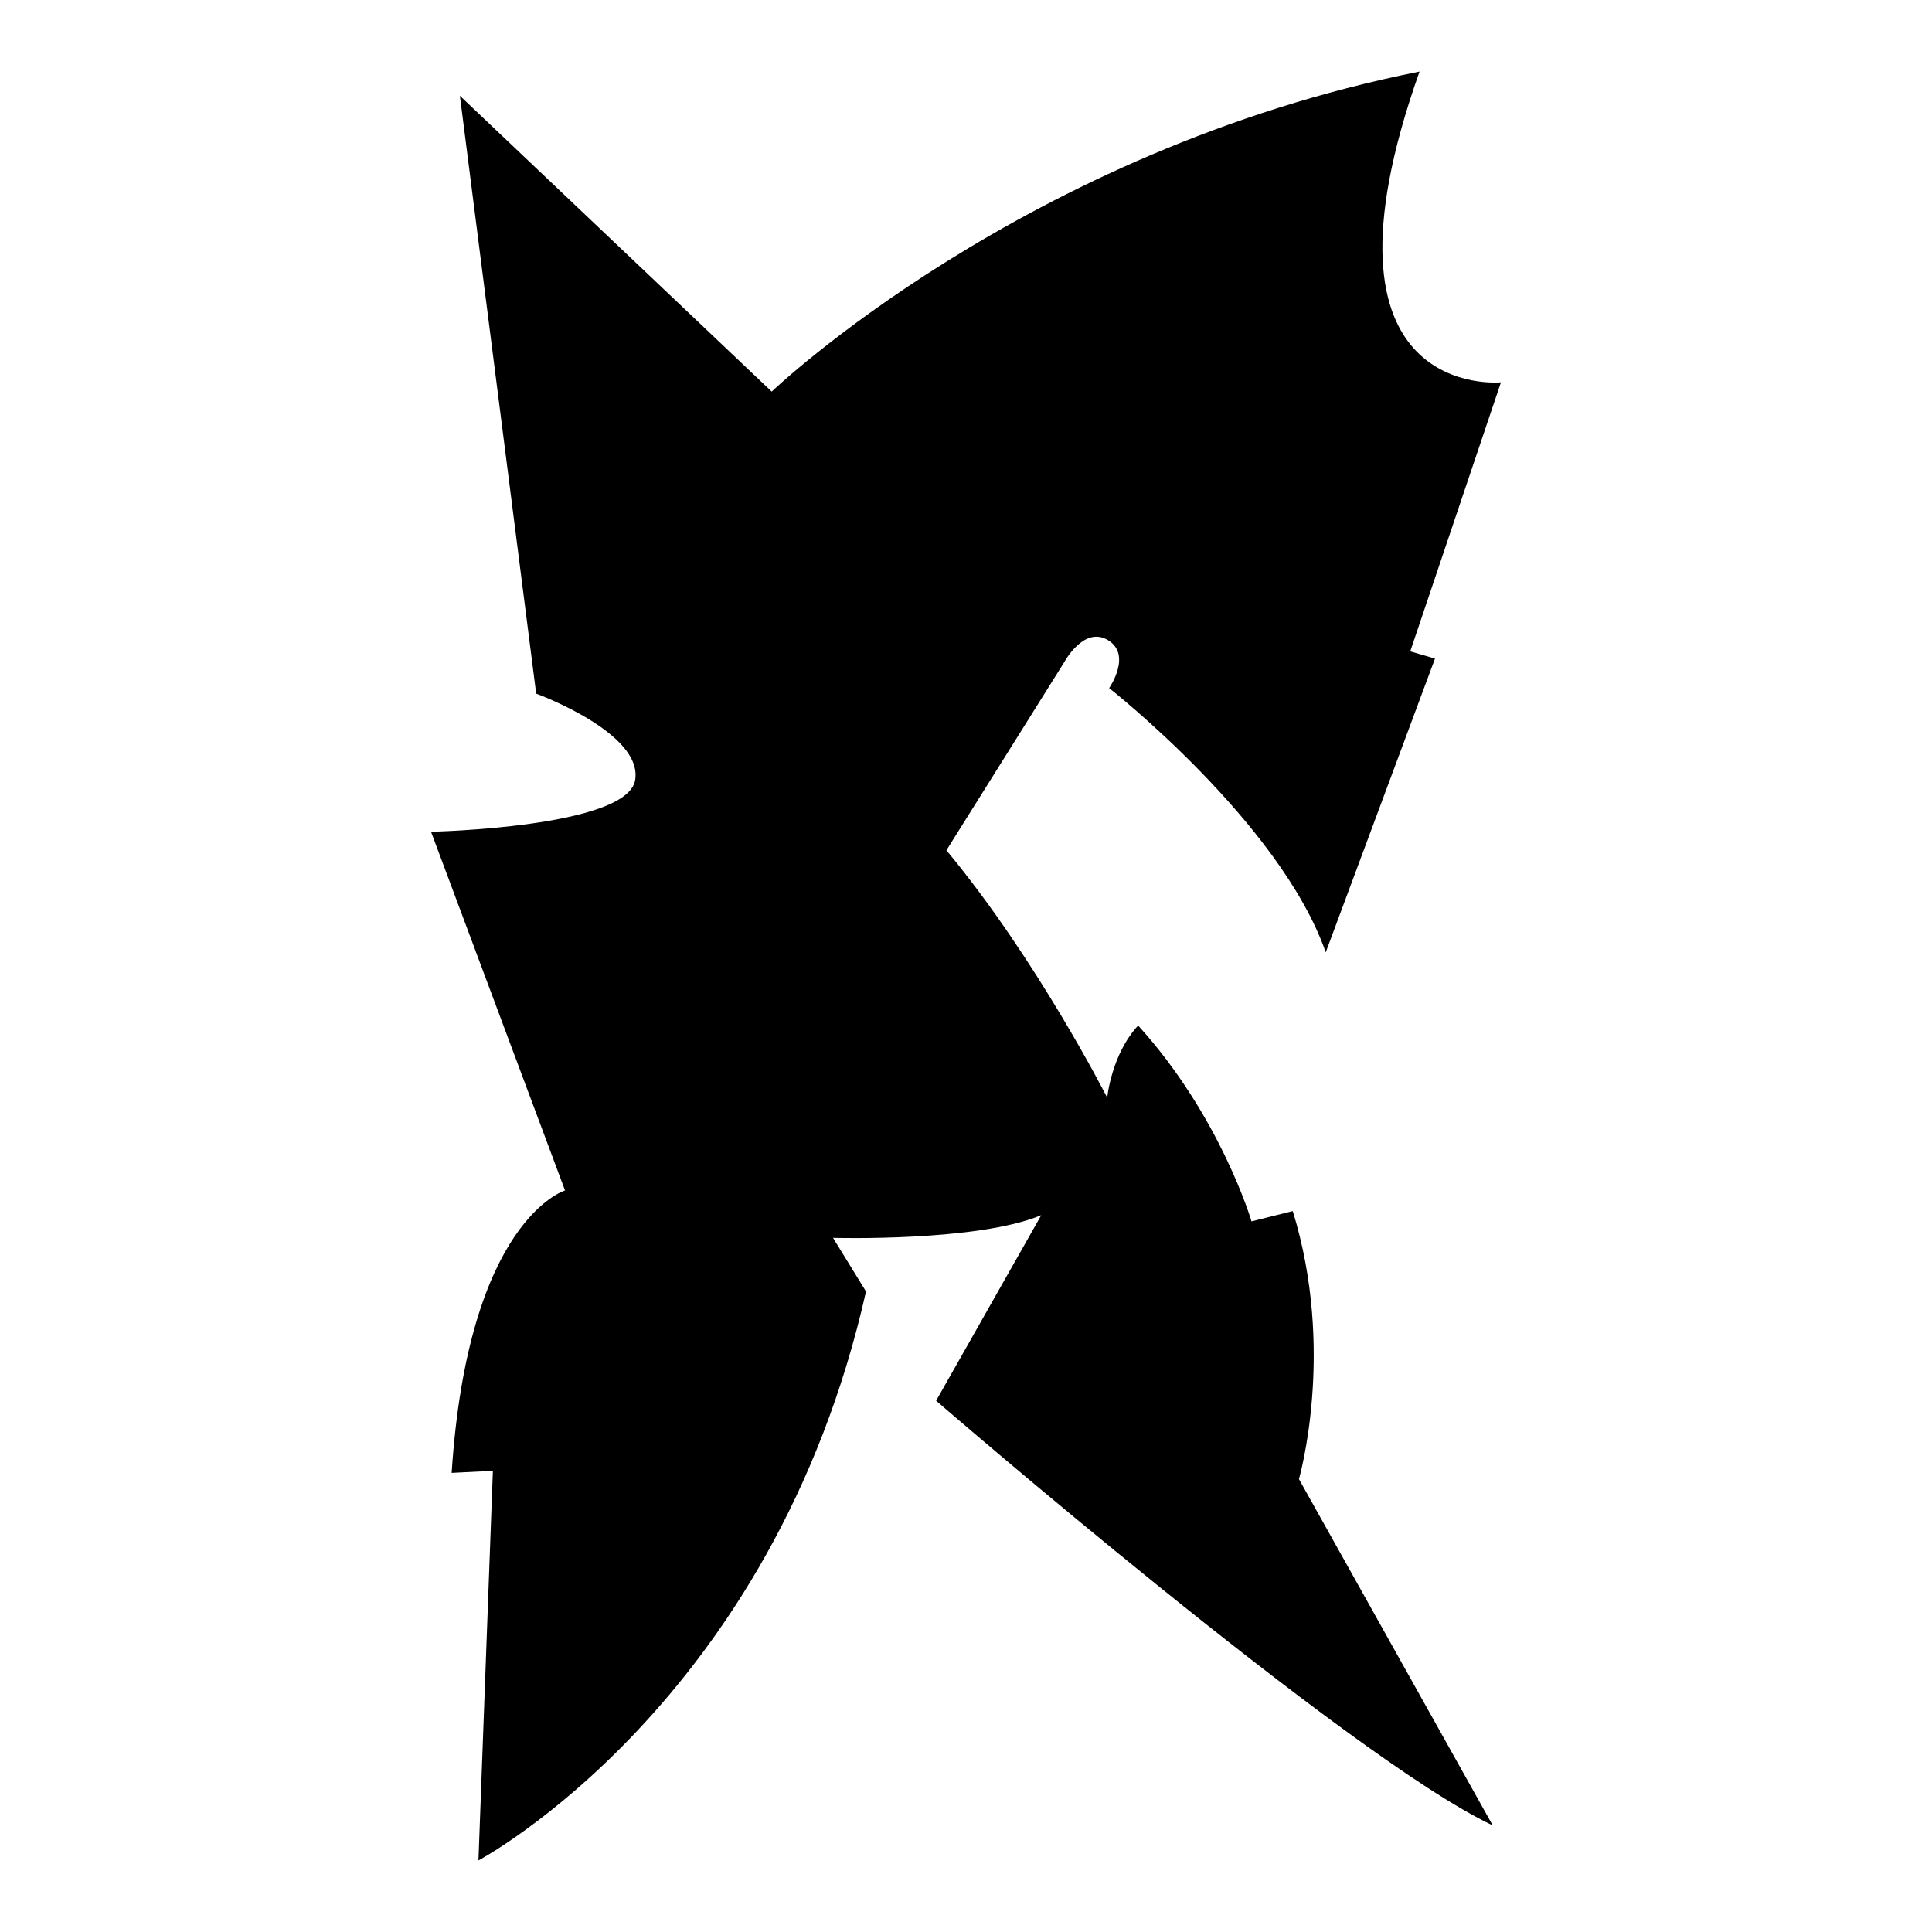
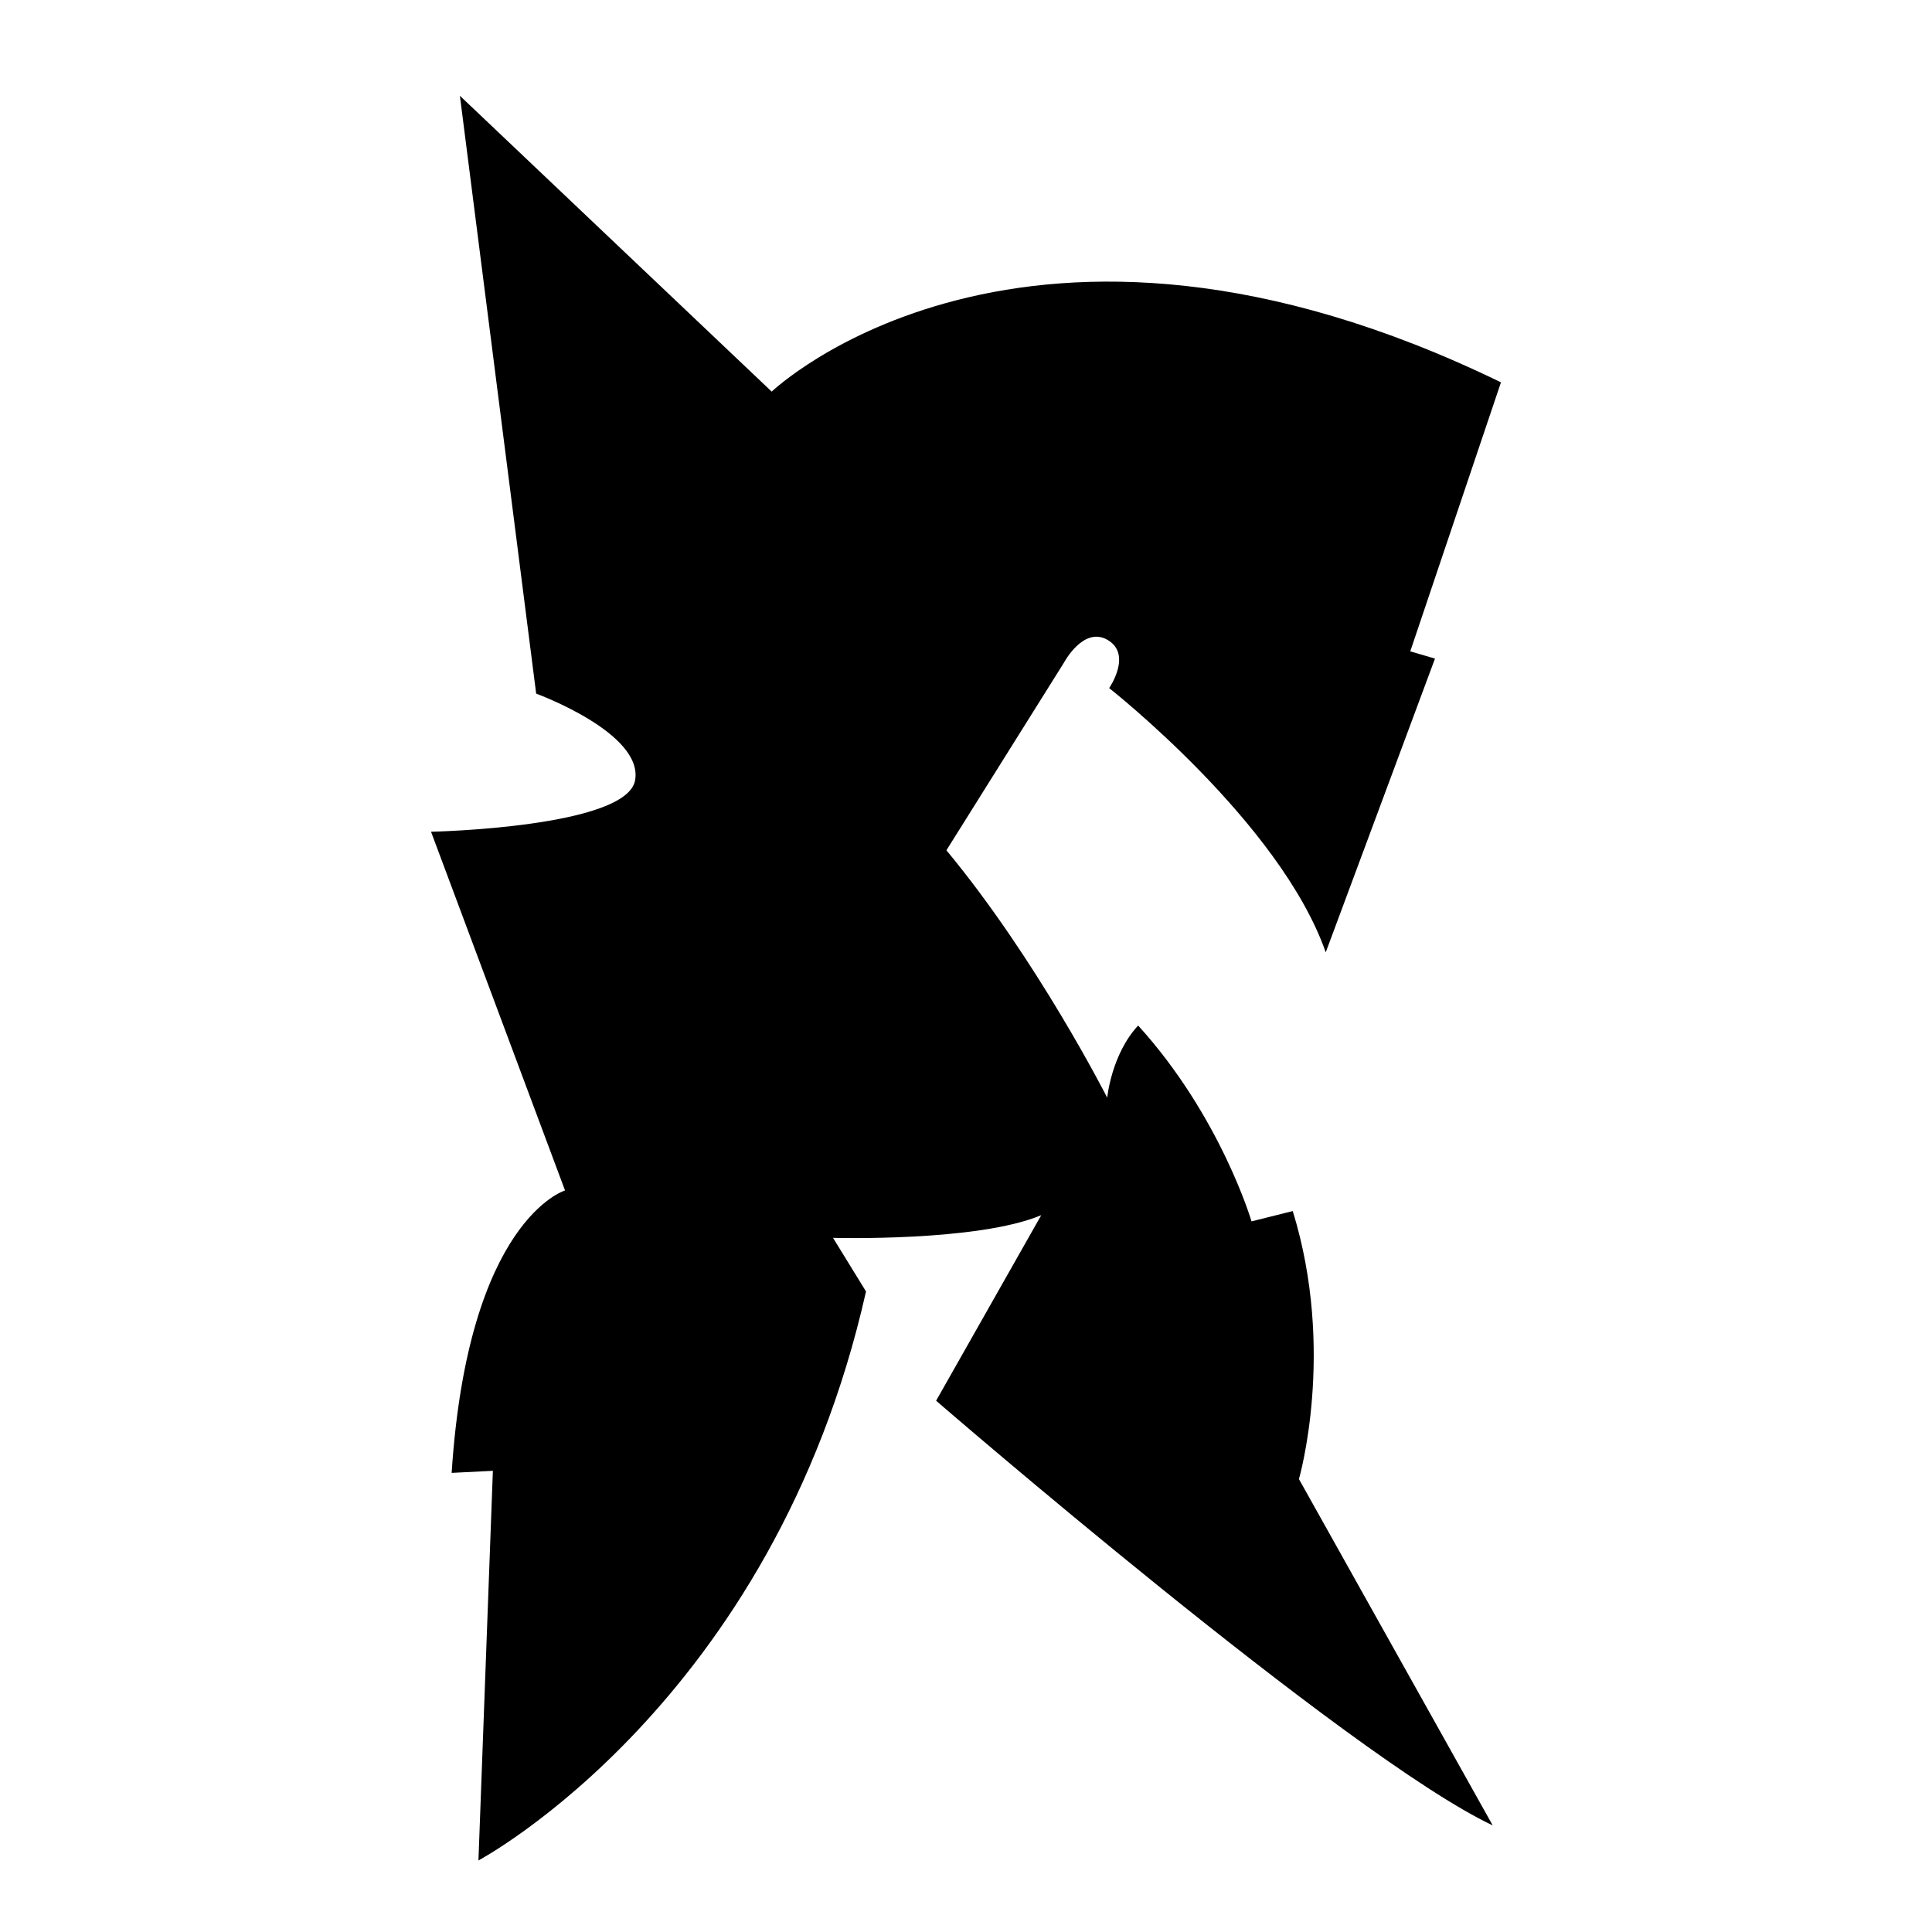
<svg xmlns="http://www.w3.org/2000/svg" version="1.1" id="Ebene_2" x="0px" y="0px" viewBox="0 0 1080 1080" style="enable-background:new 0 0 1080 1080;" xml:space="preserve">
-   <path d="M257.084,53.541l42.639,334.198c0,0,59.925,21.896,55.315,48.401c-4.61,26.505-114.088,28.81-114.088,28.81l74.906,200.519  c0,0-54.163,16.134-63.382,157.88l23.048-1.152L267.456,1040c0,0,164.794-87.583,216.652-318.064l-18.439-29.963  c0,0,80.668,2.305,116.393-12.676L523.29,783.014c0,0,230.481,199.366,311.15,237.396L726.114,826.805  c0,0,20.743-71.449-3.457-149.813l-23.048,5.762c0,0-17.286-58.773-63.382-109.479c-14.981,16.134-17.286,40.334-17.286,40.334  s-39.182-77.211-89.888-138.289l65.687-104.869c0,0,11.02-20.815,24.633-12.604c13.613,8.211,0.648,26.793,0.648,26.793  s95.722,75.122,121.075,147.724l61.078-164.218l-13.829-4.033l50.706-150.389c0,0-111.207,11.236-45.52-173.725  C572.267,84.08,431.386,218.911,431.386,218.911L257.084,53.541z" />
+   <path d="M257.084,53.541l42.639,334.198c0,0,59.925,21.896,55.315,48.401c-4.61,26.505-114.088,28.81-114.088,28.81l74.906,200.519  c0,0-54.163,16.134-63.382,157.88l23.048-1.152L267.456,1040c0,0,164.794-87.583,216.652-318.064l-18.439-29.963  c0,0,80.668,2.305,116.393-12.676L523.29,783.014c0,0,230.481,199.366,311.15,237.396L726.114,826.805  c0,0,20.743-71.449-3.457-149.813l-23.048,5.762c0,0-17.286-58.773-63.382-109.479c-14.981,16.134-17.286,40.334-17.286,40.334  s-39.182-77.211-89.888-138.289l65.687-104.869c0,0,11.02-20.815,24.633-12.604c13.613,8.211,0.648,26.793,0.648,26.793  s95.722,75.122,121.075,147.724l61.078-164.218l-13.829-4.033l50.706-150.389C572.267,84.08,431.386,218.911,431.386,218.911L257.084,53.541z" />
</svg>